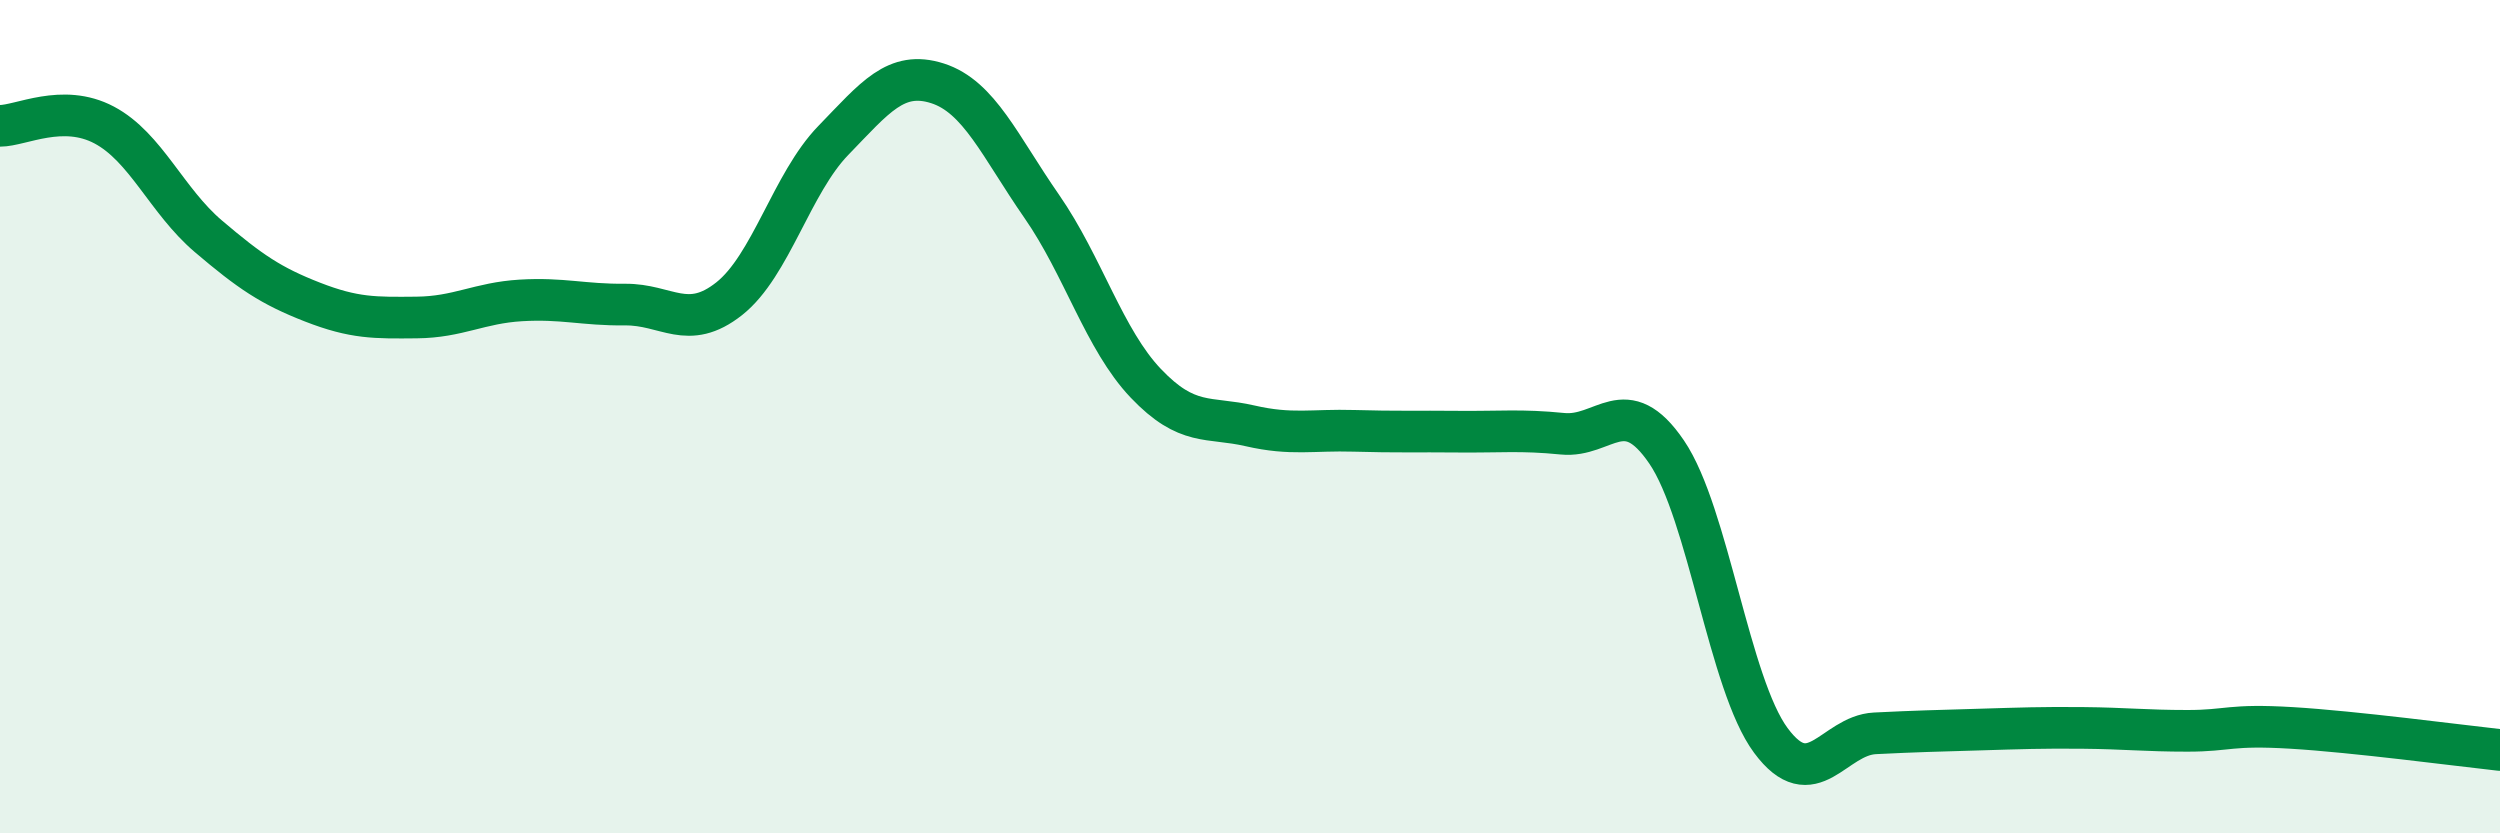
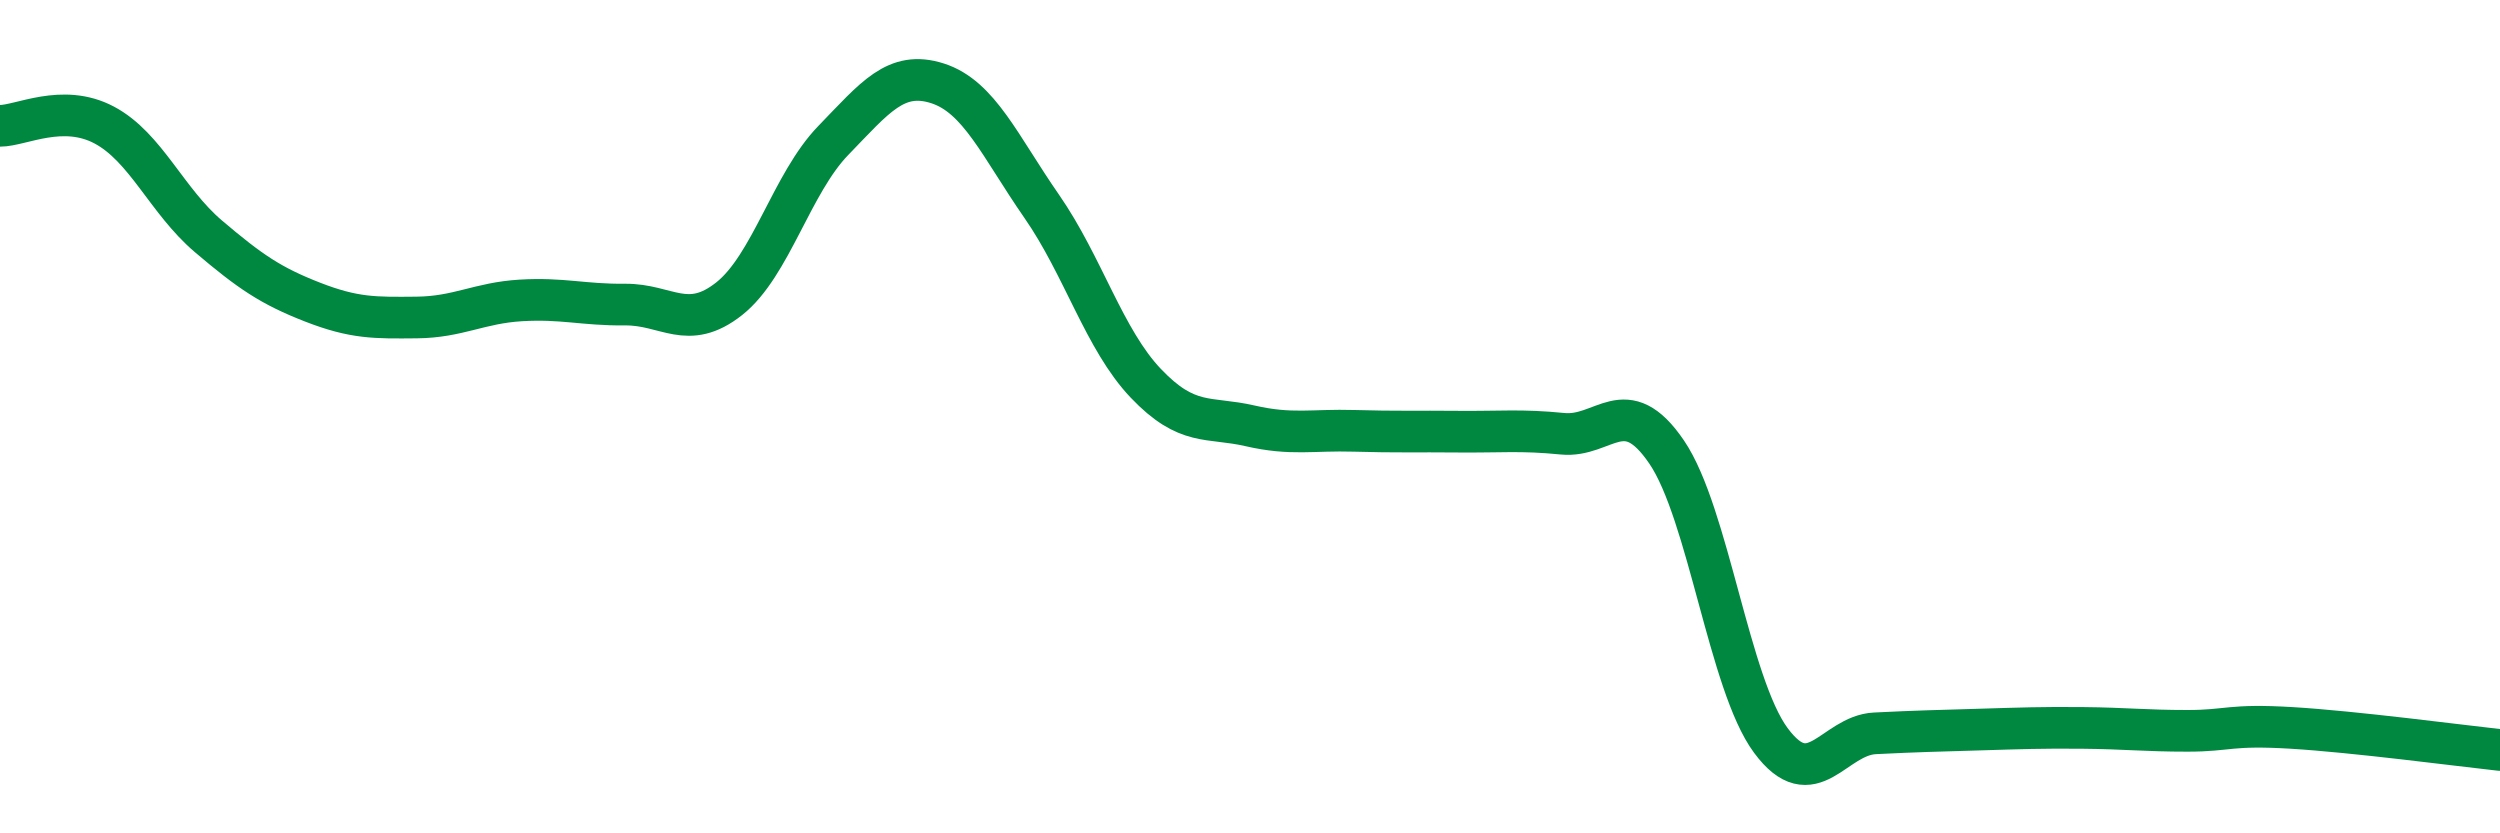
<svg xmlns="http://www.w3.org/2000/svg" width="60" height="20" viewBox="0 0 60 20">
-   <path d="M 0,3.02 C 0.5,3.02 1.5,2.47 2.5,3 C 3.5,3.53 4,4.82 5,5.67 C 6,6.52 6.5,6.86 7.5,7.25 C 8.5,7.64 9,7.63 10,7.62 C 11,7.61 11.5,7.27 12.5,7.21 C 13.5,7.15 14,7.32 15,7.31 C 16,7.3 16.5,7.96 17.5,7.17 C 18.5,6.38 19,4.4 20,3.37 C 21,2.34 21.5,1.68 22.5,2 C 23.5,2.32 24,3.51 25,4.95 C 26,6.39 26.5,8.15 27.5,9.2 C 28.5,10.25 29,9.99 30,10.22 C 31,10.45 31.5,10.31 32.5,10.34 C 33.5,10.37 34,10.35 35,10.36 C 36,10.37 36.5,10.31 37.5,10.41 C 38.5,10.51 39,9.38 40,10.85 C 41,12.32 41.5,16.42 42.5,17.77 C 43.5,19.12 44,17.65 45,17.6 C 46,17.55 46.5,17.54 47.5,17.51 C 48.5,17.48 49,17.46 50,17.47 C 51,17.48 51.5,17.54 52.5,17.54 C 53.5,17.54 53.5,17.38 55,17.47 C 56.5,17.56 59,17.89 60,18L60 20L0 20Z" fill="#008740" opacity="0.1" stroke-linecap="round" stroke-linejoin="round" />
  <path d="M 0,3.02 C 0.5,3.02 1.5,2.47 2.5,3 C 3.5,3.53 4,4.82 5,5.67 C 6,6.52 6.5,6.86 7.5,7.25 C 8.5,7.64 9,7.63 10,7.62 C 11,7.61 11.5,7.27 12.5,7.21 C 13.5,7.15 14,7.32 15,7.31 C 16,7.3 16.5,7.96 17.5,7.17 C 18.5,6.38 19,4.4 20,3.37 C 21,2.34 21.5,1.68 22.5,2 C 23.5,2.32 24,3.51 25,4.95 C 26,6.39 26.5,8.15 27.5,9.2 C 28.5,10.25 29,9.99 30,10.22 C 31,10.45 31.5,10.31 32.5,10.34 C 33.5,10.37 34,10.35 35,10.36 C 36,10.37 36.5,10.31 37.5,10.41 C 38.5,10.51 39,9.38 40,10.85 C 41,12.32 41.5,16.42 42.5,17.77 C 43.5,19.12 44,17.65 45,17.6 C 46,17.55 46.5,17.54 47.5,17.51 C 48.5,17.48 49,17.46 50,17.47 C 51,17.48 51.5,17.54 52.5,17.54 C 53.5,17.54 53.5,17.38 55,17.47 C 56.5,17.56 59,17.89 60,18" stroke="#008740" stroke-width="1" fill="none" stroke-linecap="round" stroke-linejoin="round" />
</svg>